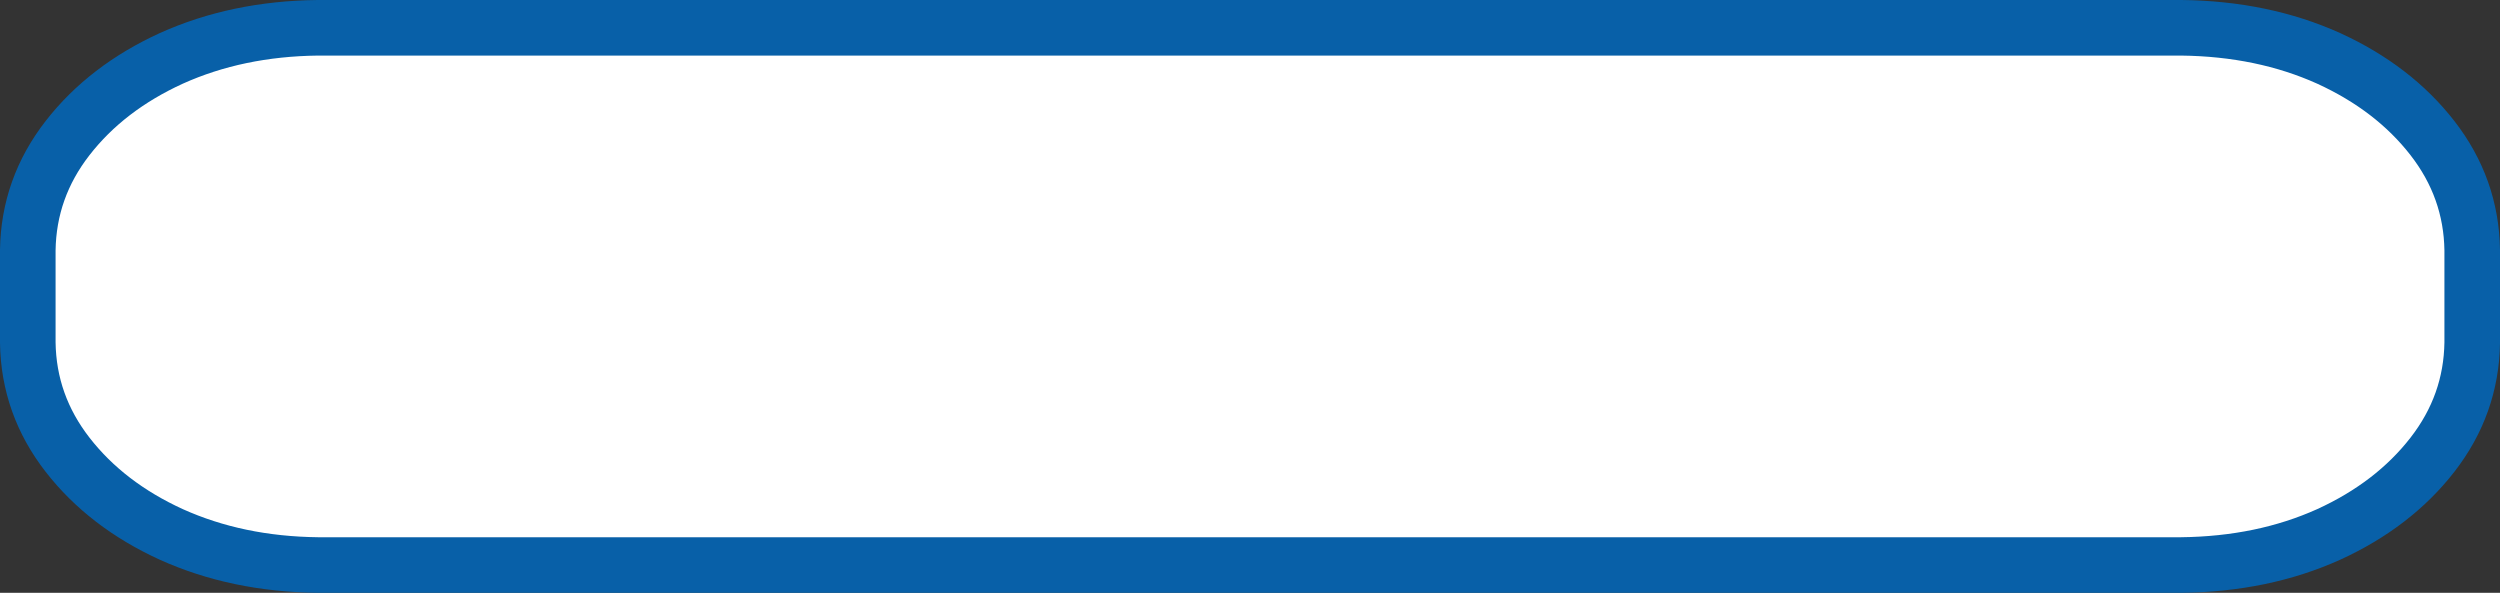
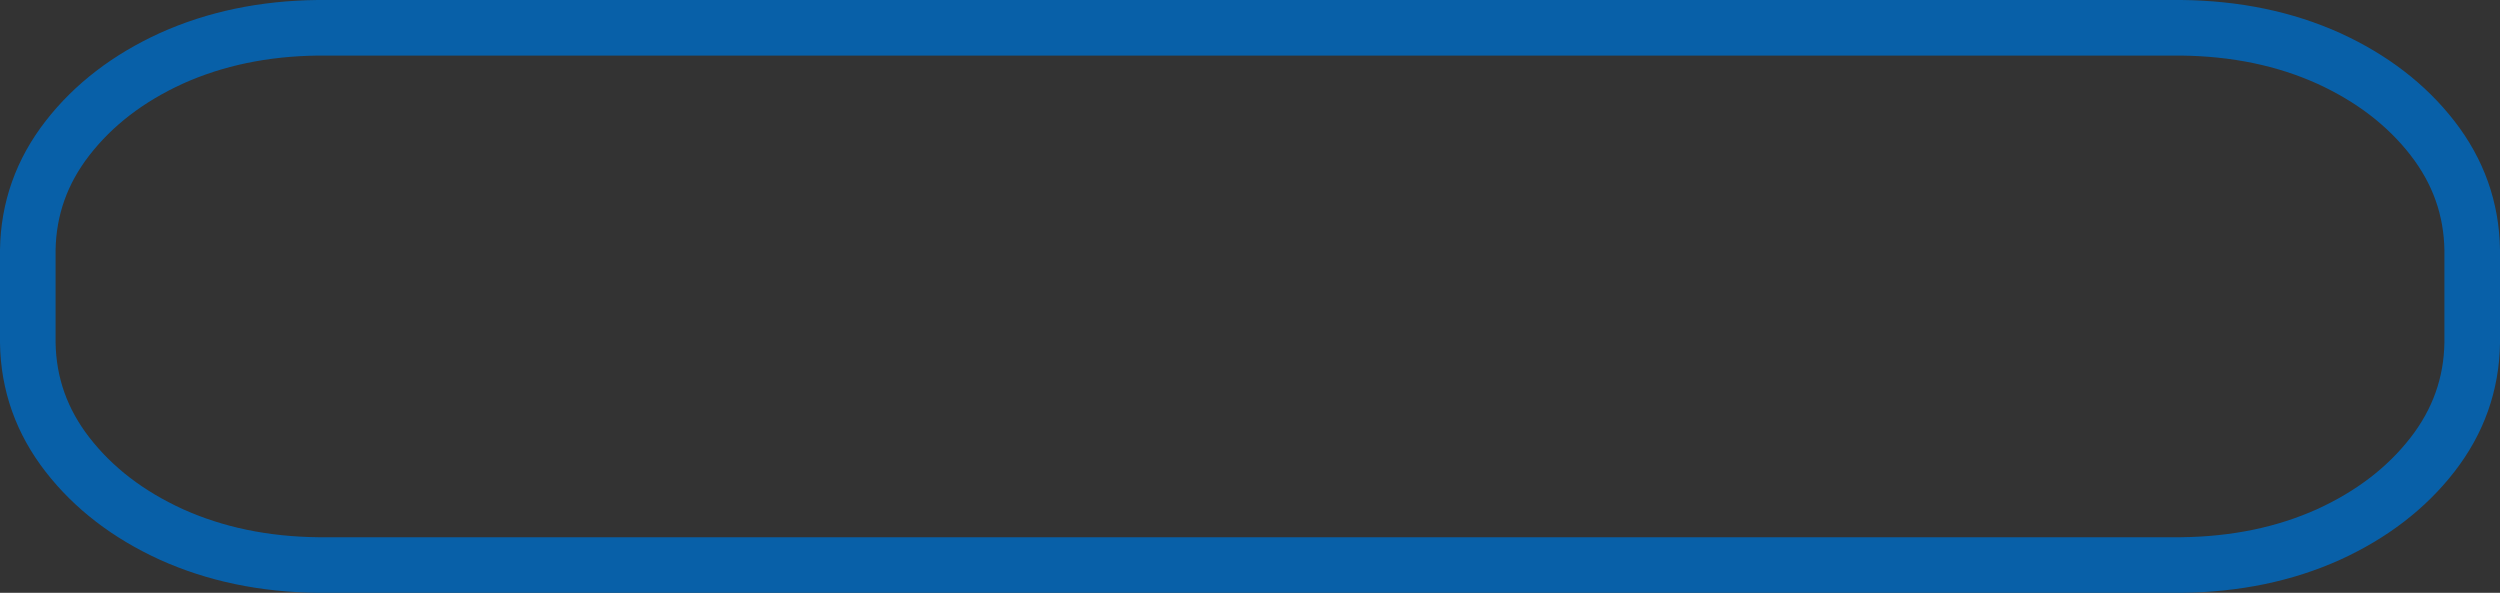
<svg xmlns="http://www.w3.org/2000/svg" height="32.0px" width="134.95px">
  <rect width="100%" height="100%" fill="#333333" stroke="none" />
  <g transform="matrix(1.0, 0.0, 0.0, 1.0, 51.95, 17.05)">
-     <path d="M81.5 -3.55 L81.5 1.45 Q81.45 4.8 79.35 7.5 77.25 10.2 73.75 11.8 70.2 13.4 65.8 13.45 L-34.8 13.45 Q-39.15 13.4 -42.7 11.8 -46.2 10.2 -48.3 7.5 -50.4 4.8 -50.45 1.45 L-50.45 -3.55 Q-50.4 -6.9 -48.3 -9.6 -46.2 -12.3 -42.7 -13.9 -39.15 -15.5 -34.8 -15.55 L65.8 -15.55 Q70.2 -15.5 73.75 -13.9 77.25 -12.3 79.35 -9.6 81.45 -6.9 81.5 -3.55" fill="#ffffff" fill-rule="evenodd" stroke="none" />
    <path d="M81.5 -3.55 L81.5 1.45 Q81.45 4.8 79.35 7.5 77.25 10.2 73.75 11.8 70.2 13.4 65.8 13.45 L-34.8 13.45 Q-39.15 13.4 -42.7 11.8 -46.2 10.2 -48.3 7.5 -50.4 4.8 -50.45 1.45 L-50.45 -3.55 Q-50.4 -6.9 -48.3 -9.6 -46.2 -12.3 -42.7 -13.9 -39.15 -15.5 -34.8 -15.55 L65.8 -15.55 Q70.2 -15.5 73.75 -13.9 77.25 -12.3 79.35 -9.6 81.45 -6.9 81.5 -3.55 Z" fill="none" stroke="#0860a8" stroke-linecap="round" stroke-linejoin="round" stroke-width="3.0" />
  </g>
</svg>